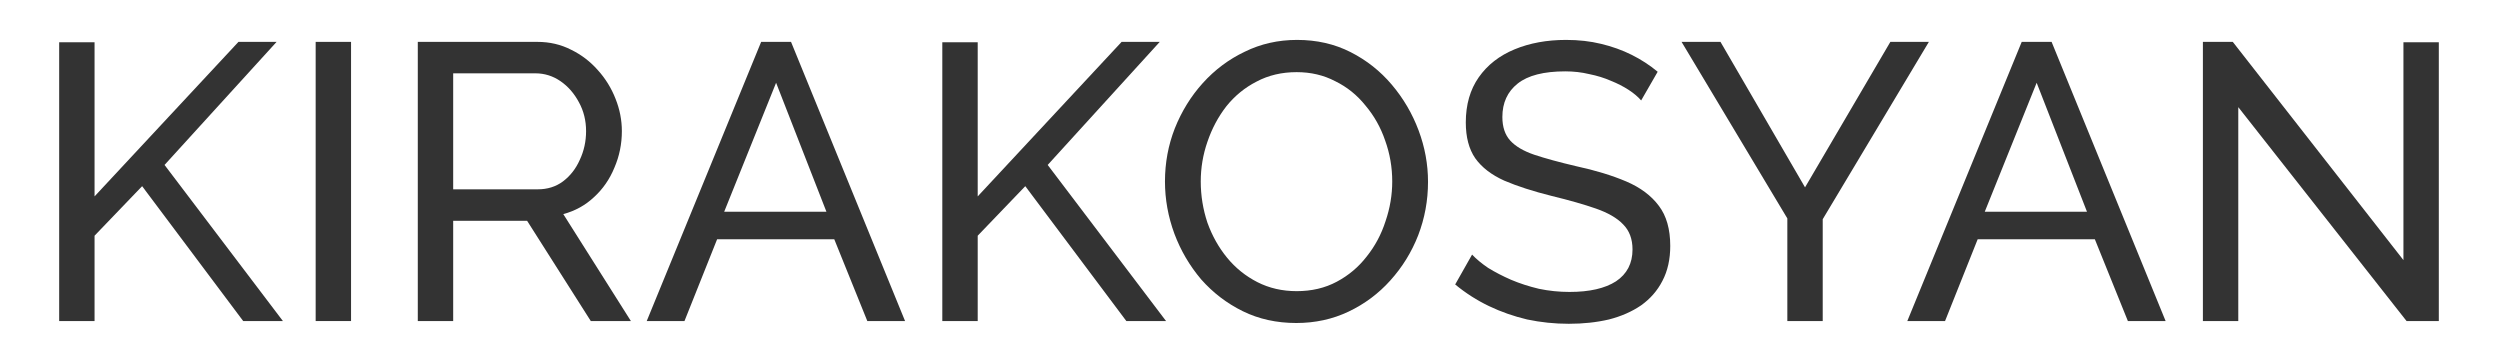
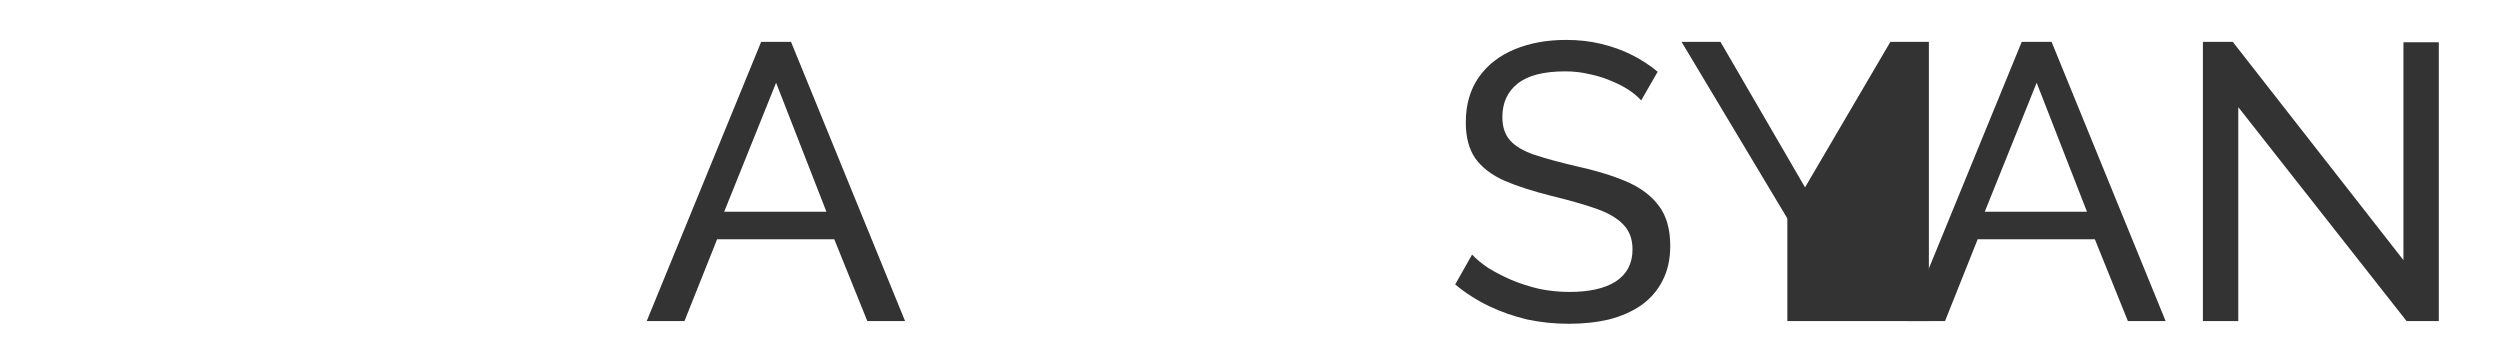
<svg xmlns="http://www.w3.org/2000/svg" width="169" height="24" viewBox="0 0 169 24" fill="none">
  <path d="M151.308 7.243V21.703H148.916V2.831H150.936L162.472 17.583V2.858H164.864V21.703H162.684L151.308 7.243Z" fill="#333333" />
  <path d="M136.668 2.831H138.688L146.396 21.703H143.845L141.612 16.174H133.691L131.485 21.703H128.934L136.668 2.831ZM141.08 14.313L137.678 5.595L134.17 14.313H141.08Z" fill="#333333" />
-   <path d="M116.305 2.831L122.02 12.665L127.788 2.831H130.392L123.216 14.818V21.703H120.824V14.765L113.674 2.831H116.305Z" fill="#333333" />
+   <path d="M116.305 2.831L122.02 12.665L127.788 2.831H130.392V21.703H120.824V14.765L113.674 2.831H116.305Z" fill="#333333" />
  <path d="M110.942 6.791C110.73 6.543 110.446 6.304 110.092 6.073C109.737 5.843 109.339 5.639 108.896 5.462C108.453 5.267 107.965 5.116 107.434 5.01C106.92 4.886 106.379 4.824 105.812 4.824C104.359 4.824 103.287 5.099 102.596 5.648C101.905 6.197 101.56 6.95 101.56 7.907C101.56 8.581 101.737 9.112 102.091 9.502C102.446 9.892 102.986 10.211 103.713 10.459C104.457 10.707 105.396 10.964 106.53 11.23C107.841 11.513 108.975 11.859 109.932 12.266C110.889 12.674 111.624 13.223 112.138 13.914C112.652 14.588 112.909 15.491 112.909 16.625C112.909 17.529 112.732 18.318 112.378 18.991C112.041 19.647 111.562 20.196 110.942 20.639C110.322 21.064 109.596 21.383 108.763 21.596C107.93 21.791 107.026 21.888 106.052 21.888C105.095 21.888 104.156 21.791 103.234 21.596C102.33 21.383 101.471 21.082 100.656 20.692C99.841 20.302 99.079 19.815 98.37 19.23L99.513 17.21C99.797 17.511 100.16 17.813 100.603 18.114C101.064 18.397 101.577 18.663 102.144 18.911C102.729 19.159 103.358 19.363 104.032 19.523C104.705 19.664 105.396 19.735 106.105 19.735C107.451 19.735 108.497 19.496 109.241 19.018C109.985 18.521 110.358 17.804 110.358 16.865C110.358 16.156 110.145 15.589 109.72 15.164C109.312 14.738 108.701 14.384 107.886 14.1C107.07 13.817 106.078 13.533 104.909 13.25C103.633 12.931 102.561 12.585 101.693 12.213C100.824 11.823 100.169 11.318 99.726 10.698C99.3 10.078 99.088 9.272 99.088 8.279C99.088 7.075 99.38 6.056 99.965 5.223C100.55 4.39 101.356 3.761 102.384 3.336C103.411 2.91 104.572 2.698 105.866 2.698C106.716 2.698 107.505 2.786 108.231 2.964C108.975 3.141 109.666 3.389 110.304 3.708C110.942 4.027 111.527 4.408 112.059 4.851L110.942 6.791Z" fill="#333333" />
-   <path d="M87.63 21.835C86.301 21.835 85.096 21.569 84.015 21.038C82.934 20.506 81.995 19.788 81.197 18.885C80.418 17.963 79.815 16.936 79.39 15.802C78.965 14.65 78.752 13.471 78.752 12.266C78.752 11.008 78.974 9.812 79.417 8.678C79.877 7.526 80.506 6.507 81.304 5.622C82.119 4.718 83.067 4.009 84.148 3.495C85.229 2.964 86.407 2.698 87.683 2.698C89.012 2.698 90.217 2.972 91.298 3.522C92.379 4.071 93.309 4.806 94.088 5.728C94.868 6.649 95.471 7.677 95.896 8.811C96.321 9.945 96.534 11.106 96.534 12.293C96.534 13.551 96.312 14.756 95.869 15.908C95.426 17.042 94.797 18.061 93.982 18.964C93.185 19.85 92.246 20.55 91.165 21.064C90.084 21.578 88.906 21.835 87.63 21.835ZM81.171 12.266C81.171 13.223 81.321 14.153 81.623 15.057C81.942 15.943 82.385 16.732 82.952 17.423C83.519 18.114 84.201 18.663 84.998 19.071C85.796 19.478 86.682 19.682 87.656 19.682C88.666 19.682 89.57 19.47 90.367 19.044C91.165 18.619 91.838 18.052 92.387 17.343C92.954 16.634 93.38 15.837 93.663 14.951C93.965 14.065 94.115 13.17 94.115 12.266C94.115 11.309 93.956 10.388 93.637 9.502C93.335 8.616 92.892 7.828 92.308 7.137C91.741 6.428 91.058 5.878 90.261 5.489C89.481 5.081 88.613 4.877 87.656 4.877C86.646 4.877 85.743 5.09 84.945 5.515C84.148 5.923 83.466 6.481 82.898 7.19C82.349 7.898 81.924 8.696 81.623 9.582C81.321 10.45 81.171 11.345 81.171 12.266Z" fill="#333333" />
-   <path d="M63.7 21.702V2.857H66.093V13.276L75.821 2.831H78.399L70.824 11.15L78.824 21.702H76.14L69.309 12.585L66.093 15.934V21.702H63.7Z" fill="#333333" />
  <path d="M51.454 2.831H53.474L61.182 21.702H58.63L56.397 16.174H48.477L46.271 21.702H43.719L51.454 2.831ZM55.866 14.313L52.464 5.595L48.955 14.313H55.866Z" fill="#333333" />
-   <path d="M28.243 21.703V2.831H36.323C37.156 2.831 37.918 3.008 38.609 3.363C39.3 3.699 39.903 4.16 40.417 4.745C40.931 5.312 41.329 5.959 41.613 6.685C41.896 7.394 42.038 8.12 42.038 8.865C42.038 9.733 41.87 10.557 41.533 11.336C41.214 12.116 40.753 12.781 40.151 13.33C39.566 13.879 38.875 14.26 38.078 14.473L42.649 21.703H39.938L35.632 14.925H30.635V21.703H28.243ZM30.635 12.798H36.35C37.006 12.798 37.573 12.621 38.051 12.267C38.547 11.895 38.928 11.407 39.194 10.805C39.477 10.203 39.619 9.556 39.619 8.865C39.619 8.156 39.46 7.509 39.141 6.924C38.822 6.322 38.405 5.843 37.892 5.489C37.378 5.135 36.811 4.957 36.191 4.957H30.635V12.798Z" fill="#333333" />
-   <path d="M21.339 21.703V2.831H23.731V21.703H21.339Z" fill="#333333" />
-   <path d="M4 21.702V2.857H6.392V13.276L16.12 2.831H18.698L11.123 11.15L19.124 21.702H16.439L9.608 12.585L6.392 15.934V21.702H4Z" fill="#333333" />
</svg>